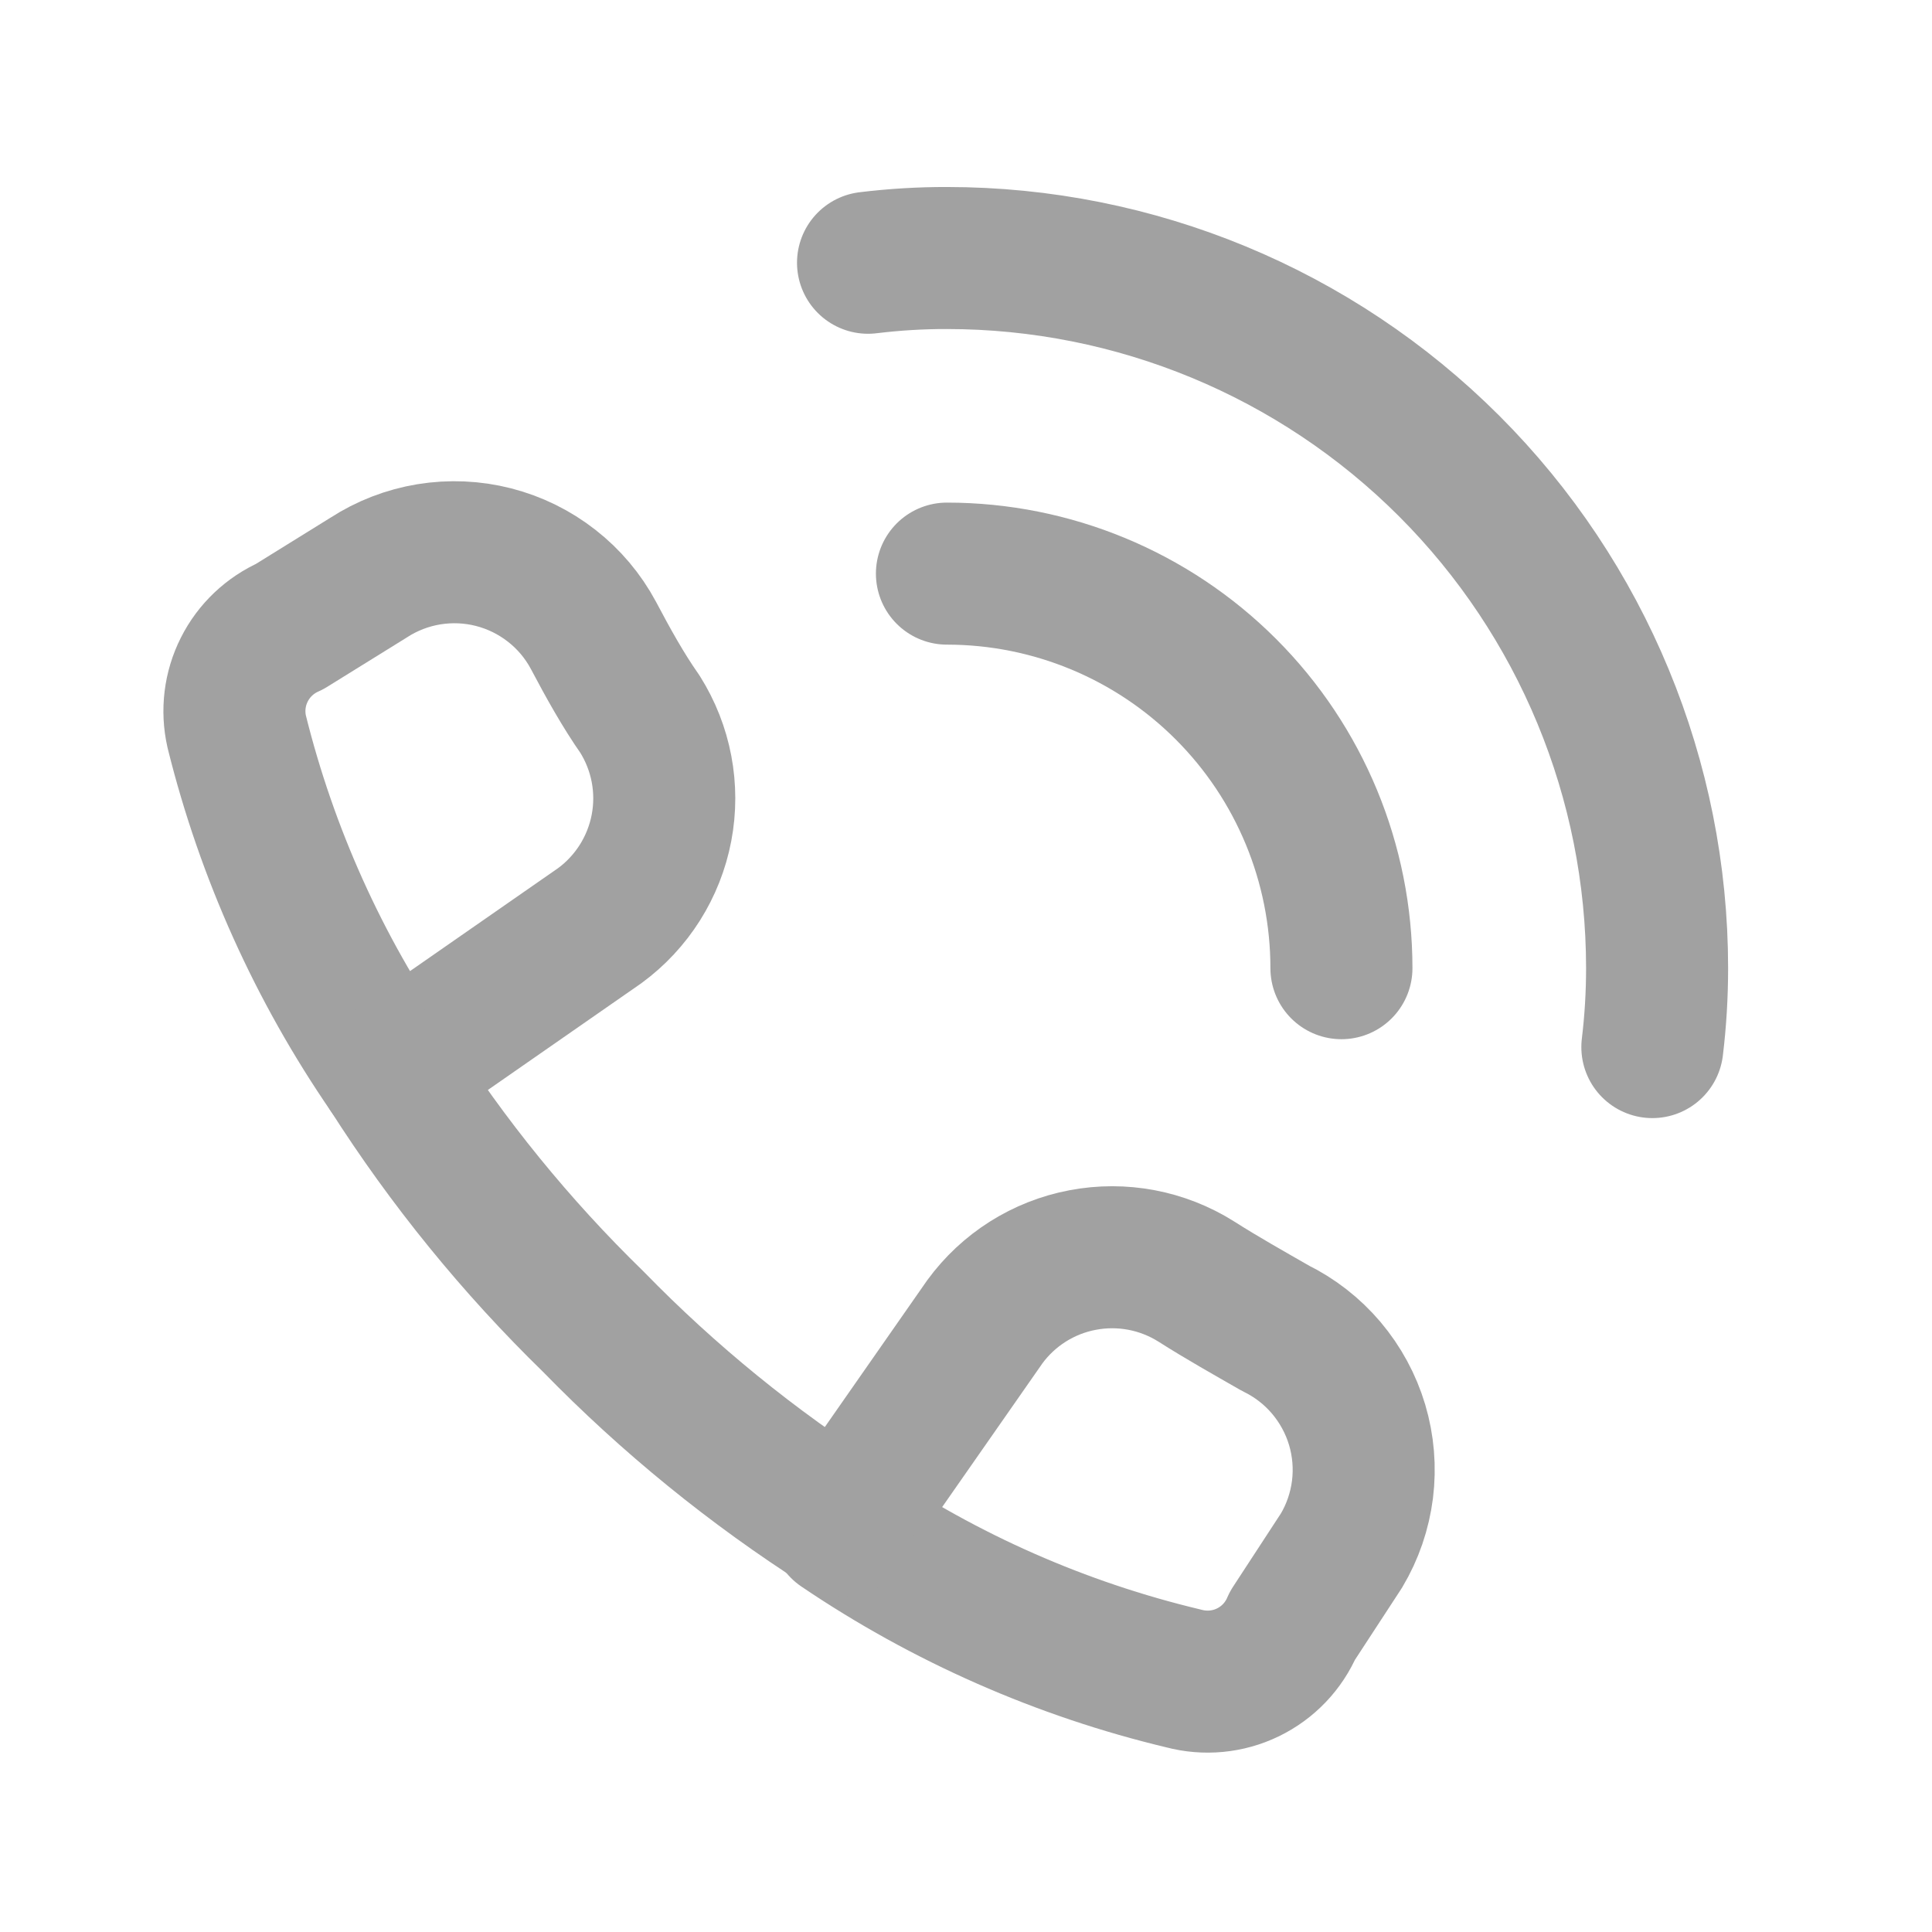
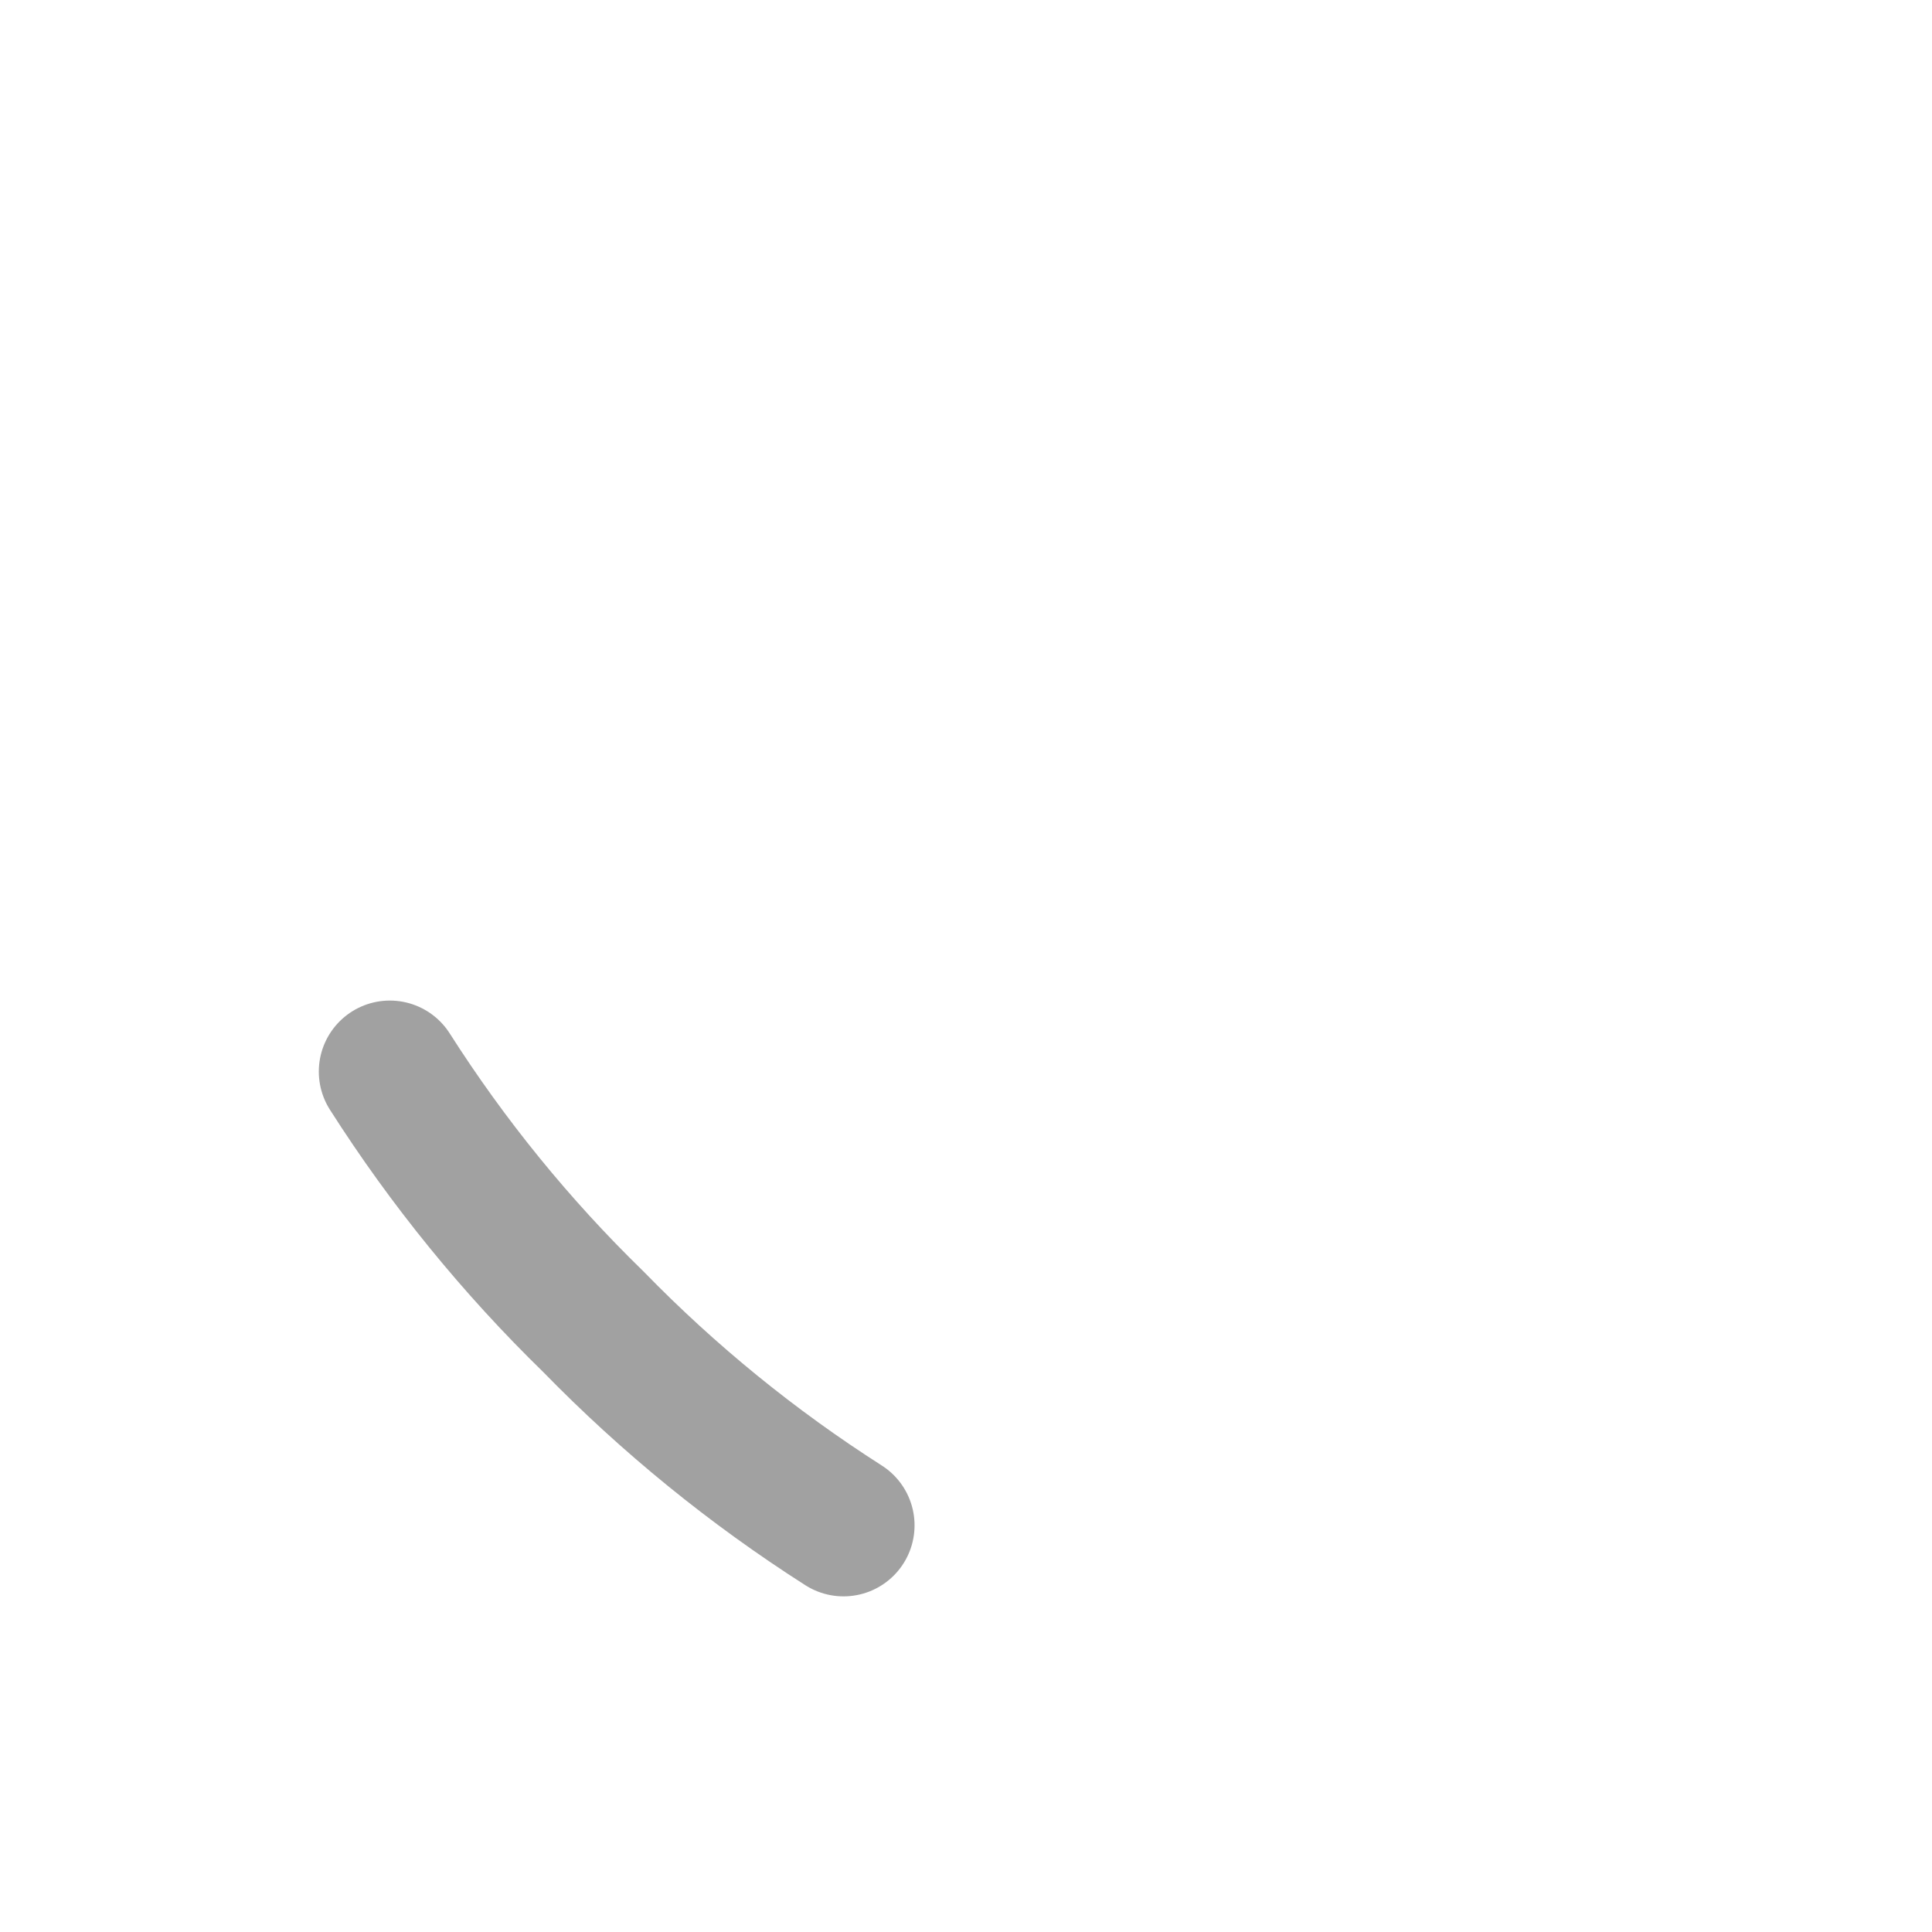
<svg xmlns="http://www.w3.org/2000/svg" width="31" height="31" viewBox="0 0 31 31" fill="none">
-   <path d="M15.194 9.204C16.873 9.204 18.483 9.871 19.67 11.058C20.858 12.246 21.524 13.856 21.524 15.535" stroke="#A1A1A1" stroke-width="2.279" stroke-linecap="round" stroke-linejoin="round" />
-   <path d="M18.992 26.932C17.03 26.464 15.168 25.644 13.497 24.513L15.802 21.209C16.18 20.692 16.741 20.337 17.371 20.218C18.001 20.098 18.652 20.221 19.195 20.563C19.613 20.829 20.043 21.07 20.461 21.31C20.776 21.464 21.055 21.681 21.281 21.948C21.507 22.215 21.676 22.527 21.776 22.862C21.876 23.198 21.905 23.55 21.862 23.898C21.818 24.245 21.704 24.58 21.524 24.881L20.739 26.083C20.599 26.412 20.345 26.678 20.024 26.834C19.703 26.99 19.337 27.024 18.992 26.932ZM4.647 10.054L5.913 9.269C6.207 9.078 6.536 8.951 6.882 8.894C7.227 8.838 7.581 8.853 7.92 8.94C8.259 9.027 8.576 9.183 8.852 9.399C9.128 9.614 9.356 9.885 9.521 10.193C9.762 10.649 10.002 11.08 10.268 11.459C10.61 12.002 10.734 12.653 10.614 13.283C10.494 13.913 10.14 14.474 9.623 14.853L6.255 17.195C5.115 15.539 4.282 13.69 3.798 11.738C3.722 11.402 3.765 11.051 3.92 10.744C4.075 10.436 4.332 10.193 4.647 10.054Z" stroke="#A1A1A1" stroke-width="2.279" stroke-linecap="round" stroke-linejoin="round" />
  <path d="M6.255 17.194C7.185 18.654 8.281 20.001 9.521 21.208C10.729 22.448 12.076 23.544 13.535 24.475" stroke="#A1A1A1" stroke-width="2.279" stroke-linecap="round" stroke-linejoin="round" />
-   <path d="M13.928 4.216C14.348 4.165 14.771 4.139 15.194 4.14C18.216 4.14 21.114 5.34 23.252 7.477C25.389 9.614 26.589 12.513 26.589 15.535C26.589 15.958 26.564 16.381 26.513 16.801" stroke="#A1A1A1" stroke-width="2.279" stroke-linecap="round" stroke-linejoin="round" />
</svg>